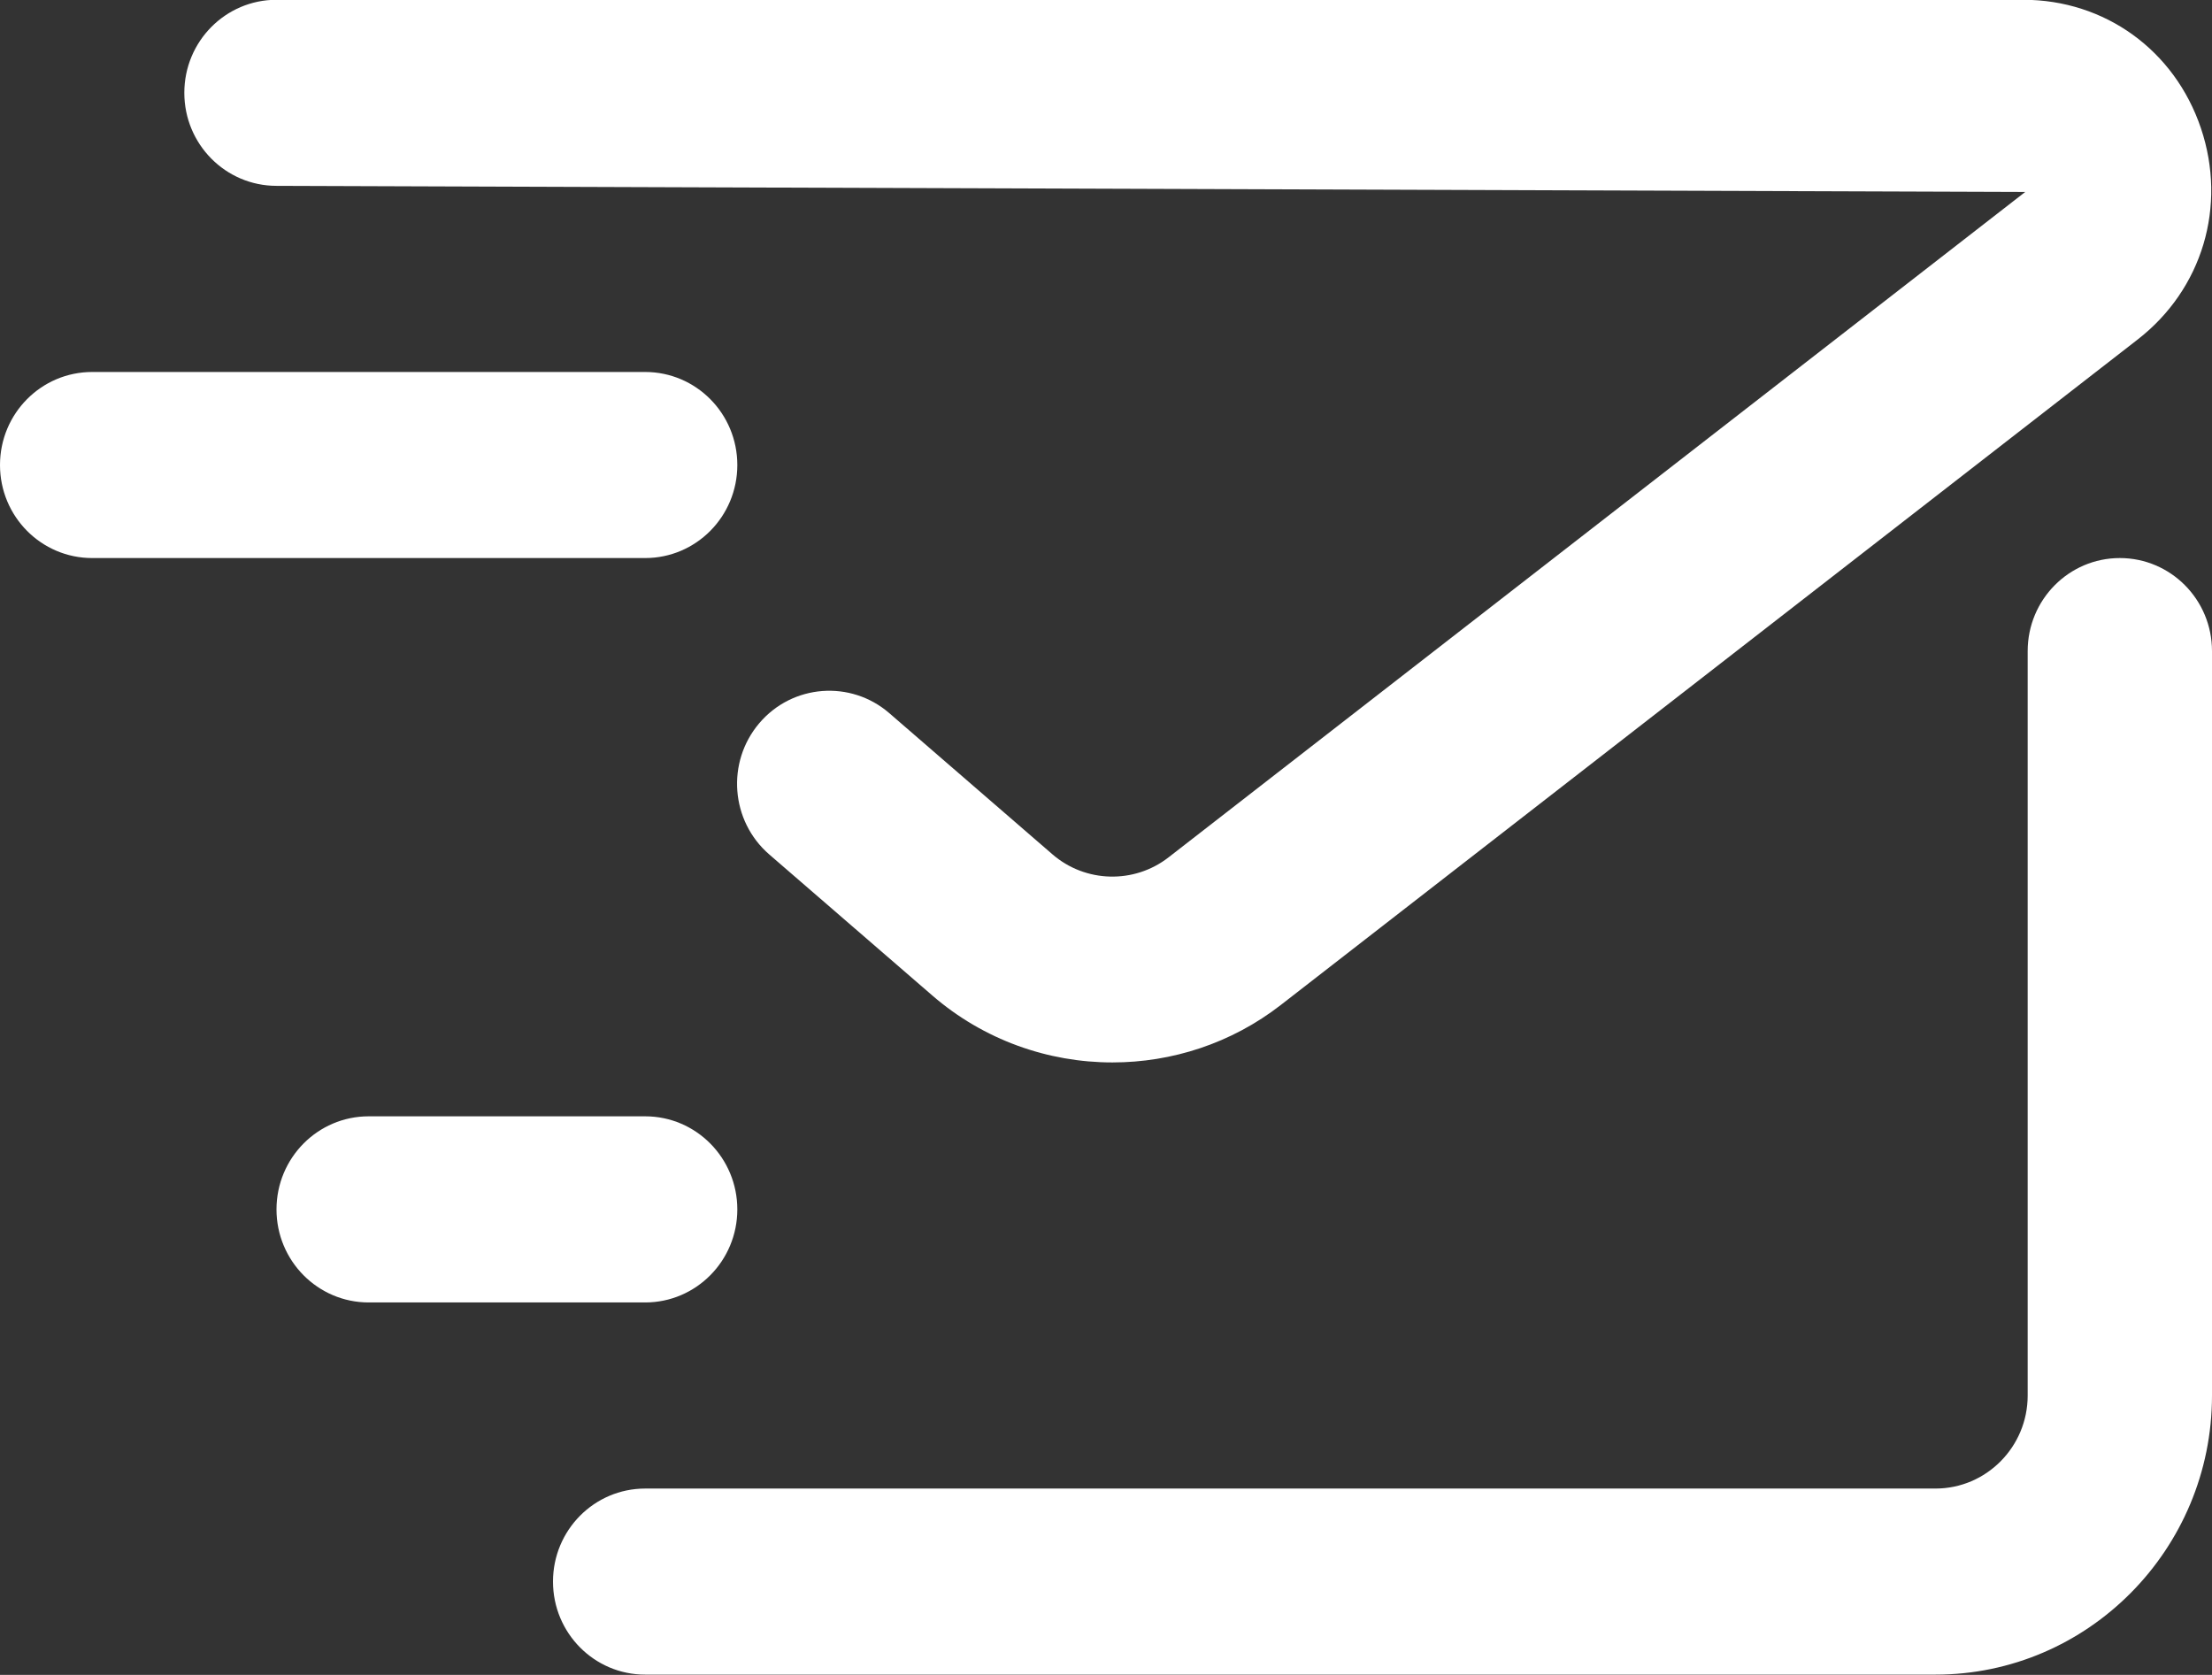
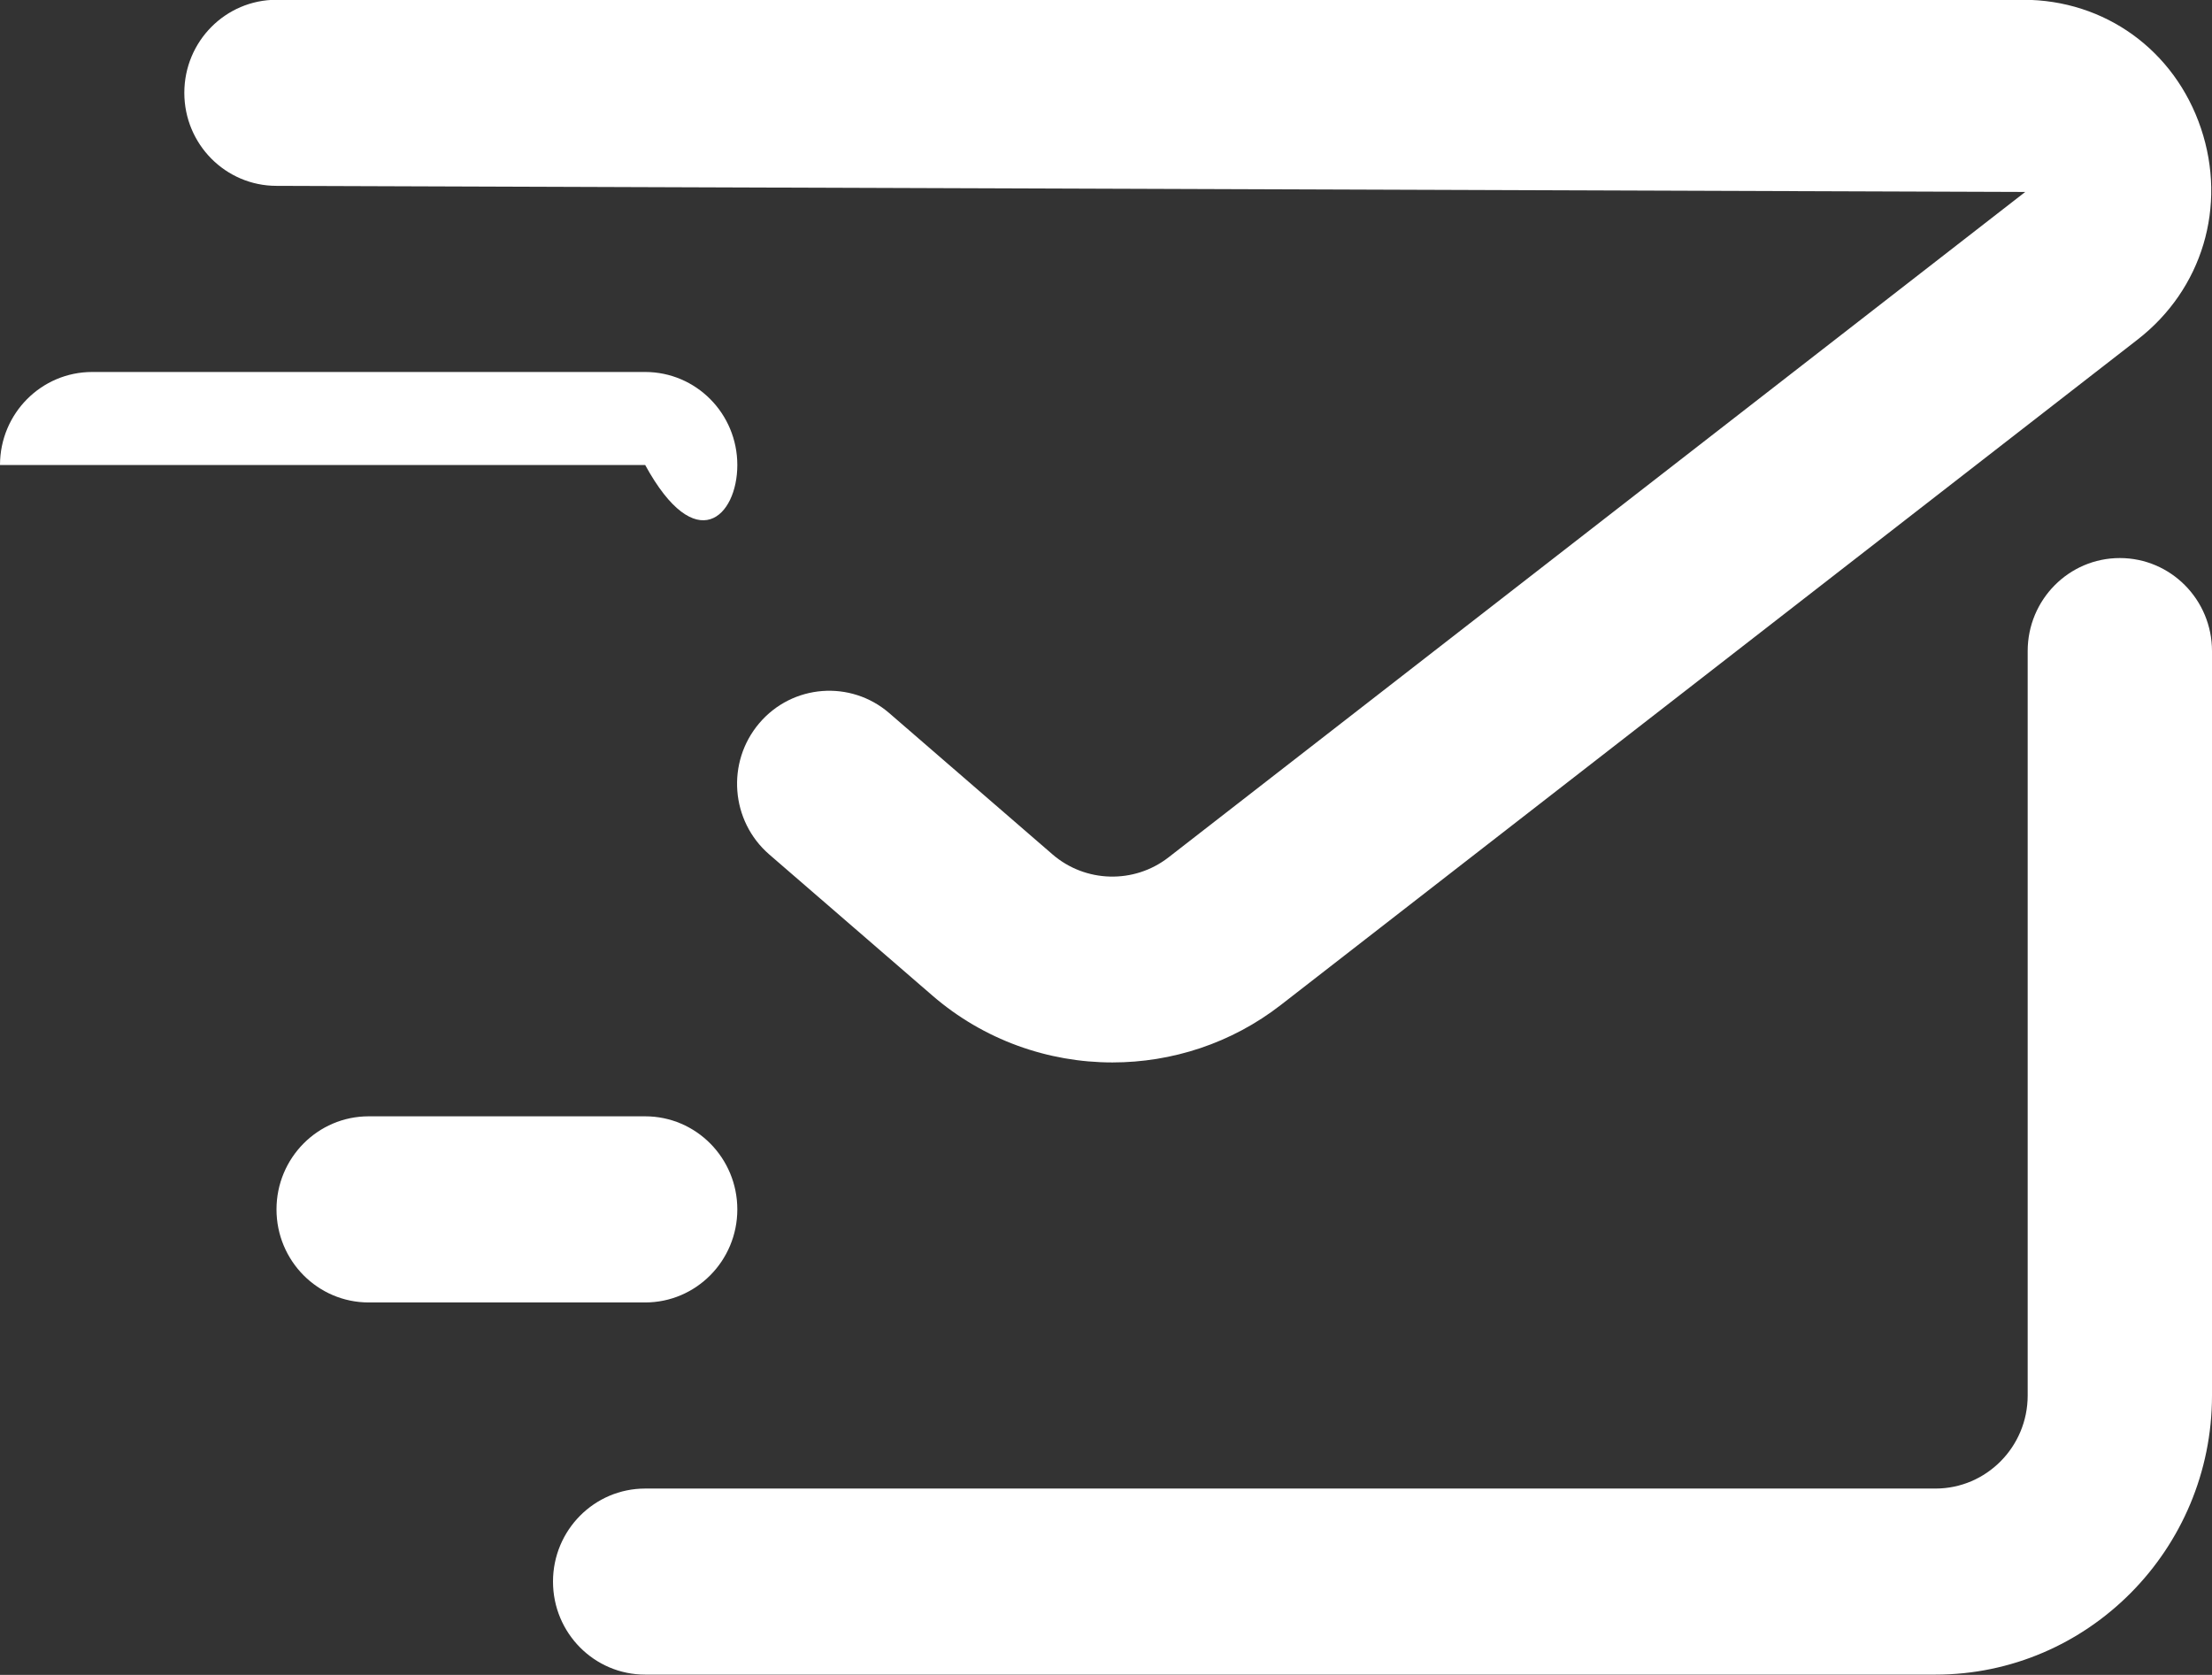
<svg xmlns="http://www.w3.org/2000/svg" width="70" height="53" viewBox="0 0 70 53" fill="none">
  <rect x="0" y="0" width="70" height="53" fill="#333333" stroke="none" />
-   <path fill-rule="evenodd" clip-rule="evenodd" d="M23.333 38.271C23.333 36.643 22.027 35.325 20.417 35.325H11.667C10.056 35.325 8.75 36.643 8.75 38.271C8.75 39.897 10.056 41.215 11.667 41.215H20.417C22.027 41.215 23.333 39.897 23.333 38.271ZM23.333 14.715C23.333 13.087 22.027 11.771 20.417 11.771H2.917C1.306 11.771 0 13.087 0 14.715C0 16.343 1.306 17.659 2.917 17.659H20.417C22.027 17.659 23.333 16.343 23.333 14.715ZM70 44.159V20.603C70 18.976 68.694 17.659 67.083 17.659C65.473 17.659 64.167 18.976 64.167 20.603V44.159C64.167 45.784 62.858 47.104 61.25 47.104H20.417C18.806 47.104 17.5 48.421 17.5 50.048C17.5 51.676 18.806 52.992 20.417 52.992H61.25C66.075 52.992 70 49.03 70 44.159ZM35.204 33.62C33.166 33.62 31.131 32.91 29.504 31.502L24.343 27.038C23.12 25.978 22.979 24.12 24.027 22.886C25.076 21.65 26.921 21.512 28.14 22.565L33.301 27.031C34.343 27.936 35.887 27.979 36.978 27.131L64.09 6.074L8.75 5.881C7.139 5.881 5.833 4.564 5.833 2.937C5.833 1.309 7.139 -0.007 8.75 -0.007H64.024C66.609 -0.007 68.817 1.588 69.65 4.058C70.481 6.528 69.695 9.154 67.647 10.744L40.534 31.8C38.968 33.017 37.085 33.62 35.204 33.62Z" fill="white" />
+   <path fill-rule="evenodd" clip-rule="evenodd" d="M23.333 38.271C23.333 36.643 22.027 35.325 20.417 35.325H11.667C10.056 35.325 8.75 36.643 8.75 38.271C8.75 39.897 10.056 41.215 11.667 41.215H20.417C22.027 41.215 23.333 39.897 23.333 38.271ZM23.333 14.715C23.333 13.087 22.027 11.771 20.417 11.771H2.917C1.306 11.771 0 13.087 0 14.715H20.417C22.027 17.659 23.333 16.343 23.333 14.715ZM70 44.159V20.603C70 18.976 68.694 17.659 67.083 17.659C65.473 17.659 64.167 18.976 64.167 20.603V44.159C64.167 45.784 62.858 47.104 61.25 47.104H20.417C18.806 47.104 17.5 48.421 17.5 50.048C17.5 51.676 18.806 52.992 20.417 52.992H61.25C66.075 52.992 70 49.03 70 44.159ZM35.204 33.62C33.166 33.62 31.131 32.91 29.504 31.502L24.343 27.038C23.12 25.978 22.979 24.12 24.027 22.886C25.076 21.65 26.921 21.512 28.14 22.565L33.301 27.031C34.343 27.936 35.887 27.979 36.978 27.131L64.09 6.074L8.75 5.881C7.139 5.881 5.833 4.564 5.833 2.937C5.833 1.309 7.139 -0.007 8.75 -0.007H64.024C66.609 -0.007 68.817 1.588 69.65 4.058C70.481 6.528 69.695 9.154 67.647 10.744L40.534 31.8C38.968 33.017 37.085 33.62 35.204 33.62Z" fill="white" />
</svg>